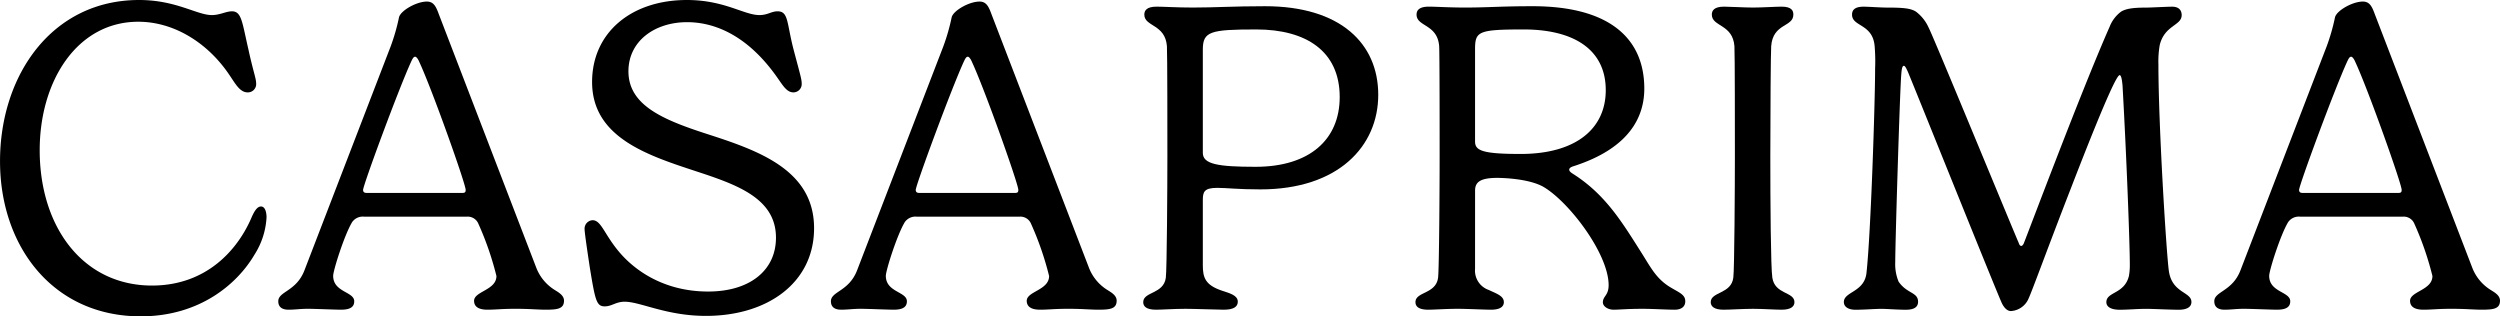
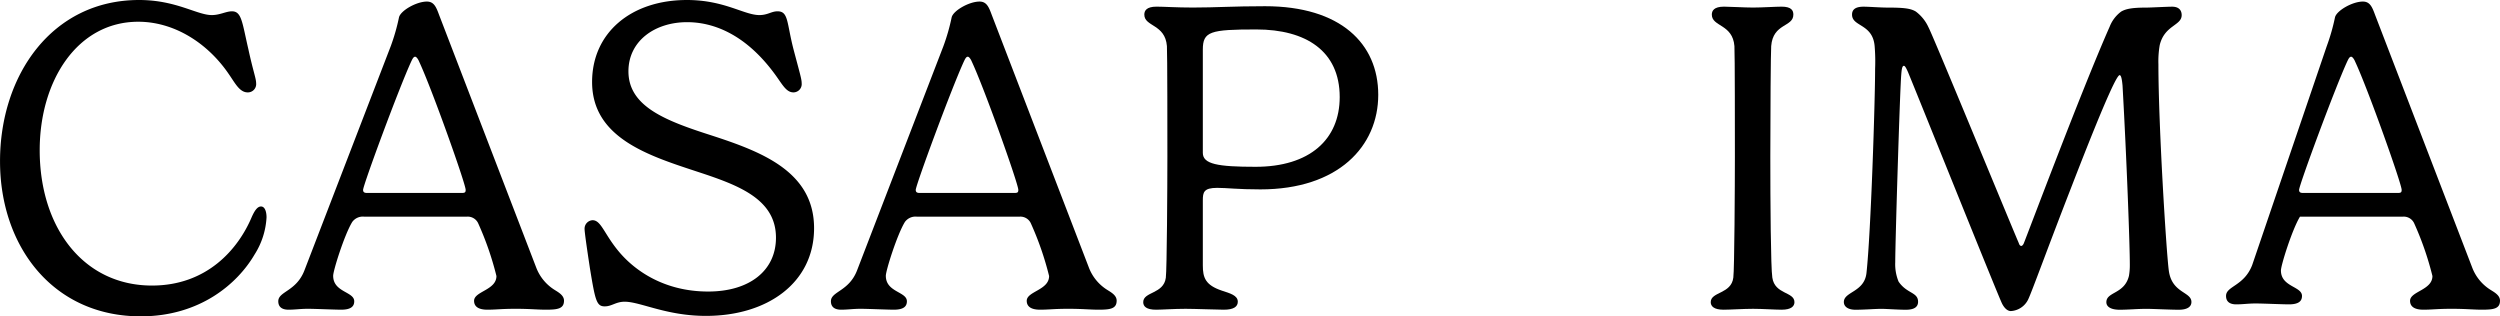
<svg xmlns="http://www.w3.org/2000/svg" id="Layer_1" data-name="Layer 1" viewBox="0 0 670 84.777">
  <path d="M297.282,378.612c9.918,0,15.5,4.04,19.48,4.04,2.194,0,3.8-1.008,5.4-1.008,2.613,0,2.729,2.961,4.4,10.15,1.3,5.994,2.078,7.84,2.078,9.08a2.225,2.225,0,0,1-2.256,2.5c-2.195,0-3.381-2.5-5.165-5.048-5.583-8.134-14.484-13.887-24.162-13.887-16.331,0-26.418,15.787-26.418,34.428,0,20.719,11.693,36.274,30.093,36.274,14.672,0,23.1-9.677,26.775-18.463.6-1.3,1.365-2.729,2.435-2.729,1.187,0,1.49,1.722,1.49,2.908a20.559,20.559,0,0,1-3.211,9.971c-4.513,7.725-14.547,16.563-30.513,16.563-23.511,0-37.7-18.757-37.7-41.554C260,398.742,273.95,378.612,297.282,378.612Z" transform="translate(-260 -378.612)" />
  <path d="M364.729,390.965a53.618,53.618,0,0,0,2.194-7.662c.357-1.784,4.629-4.272,7.483-4.272,1.9,0,2.5,1.48,3.265,3.559l26.062,67.8a12.136,12.136,0,0,0,4.932,5.931c.945.6,2.488,1.427,2.488,2.855,0,2.194-1.721,2.434-4.87,2.434-2.31,0-4.272-.24-8.071-.24-3.916,0-5.165.24-7.6.24-2.372,0-3.558-.838-3.558-2.381,0-2.551,5.993-2.845,5.993-6.645a82.042,82.042,0,0,0-4.923-14.19,3.079,3.079,0,0,0-2.917-1.722H357.549A3.494,3.494,0,0,0,354.4,438.1c-2.079,3.38-5.111,13-5.111,14.422,0,4.451,5.646,4.219,5.646,6.832,0,1.3-.776,2.256-3.5,2.256-1.722,0-7.064-.24-8.9-.24-2.078,0-3.389.24-5.226.24-1.784,0-2.73-.775-2.73-2.256,0-2.676,4.808-2.613,7-8.259Zm19.06,39.36c.883,0,1.008-.241,1.008-.829,0-1.606-9.026-27.017-12.469-34.375-.241-.6-.713-1.311-1.07-1.311-.473,0-.767.713-1.008,1.186-3.327,7.189-12.942,33.251-12.942,34.5,0,.588.3.829,1.071.829Z" transform="translate(-260 -378.612)" />
  <path d="M428.421,397.725c0,9.446,9.972,13.245,22.2,17.161,13.3,4.335,27.551,9.615,27.551,24.875,0,14.664-12.522,23.511-28.969,23.511-10.632,0-17.58-3.8-21.79-3.8-2.372,0-3.443,1.249-5.343,1.249-2.194,0-2.55-1.543-3.978-10.275-.829-5.459-1.427-9.615-1.427-10.507a2.268,2.268,0,0,1,2.141-2.31c2.31,0,3.086,3.675,7.064,8.428,4.272,5.1,12.166,10.686,23.921,10.686,11.042,0,18.169-5.584,18.169-14.432,0-10.622-10.57-14.244-21.612-17.865-13-4.272-27.667-9.088-27.667-23.867,0-13.183,10.453-21.968,25.411-21.968,10.034,0,15.323,4.04,19.417,4.04,2.257,0,3.2-1.008,4.87-1.008,2.961,0,2.435,3.024,4.272,10.15,1.722,6.529,2.194,8.01,2.194,9.08a2.233,2.233,0,0,1-2.194,2.5c-2.016,0-3.032-2.256-5.111-5.048-8.071-10.926-16.794-13.771-23.386-13.771C435.485,384.552,428.421,389.6,428.421,397.725Z" transform="translate(-260 -378.612)" />
  <path d="M512.841,390.965a53.618,53.618,0,0,0,2.194-7.662c.357-1.784,4.629-4.272,7.483-4.272,1.9,0,2.5,1.48,3.265,3.559l26.062,67.8a12.136,12.136,0,0,0,4.932,5.931c.945.6,2.488,1.427,2.488,2.855,0,2.194-1.721,2.434-4.87,2.434-2.31,0-4.272-.24-8.071-.24-3.916,0-5.165.24-7.6.24-2.372,0-3.558-.838-3.558-2.381,0-2.551,5.993-2.845,5.993-6.645a82.042,82.042,0,0,0-4.923-14.19,3.079,3.079,0,0,0-2.917-1.722H505.661a3.494,3.494,0,0,0-3.148,1.428c-2.079,3.38-5.111,13-5.111,14.422,0,4.451,5.646,4.219,5.646,6.832,0,1.3-.776,2.256-3.506,2.256-1.721,0-7.064-.24-8.9-.24-2.078,0-3.389.24-5.227.24-1.783,0-2.729-.775-2.729-2.256,0-2.676,4.808-2.613,7-8.259Zm19.06,39.36c.883,0,1.008-.241,1.008-.829,0-1.606-9.026-27.017-12.469-34.375-.241-.6-.713-1.311-1.07-1.311-.473,0-.767.713-1.008,1.186-3.327,7.189-12.942,33.251-12.942,34.5,0,.588.295.829,1.071.829Z" transform="translate(-260 -378.612)" />
  <path d="M582.357,449.733c0,3.327.714,5.289,5.1,6.77,2.14.713,4.272,1.248,4.272,2.97,0,1.3-1.061,2.14-3.737,2.14-1.721,0-7.84-.24-10.266-.24-3.095,0-6.3.24-7.9.24-2.614,0-3.443-.891-3.443-2.024,0-2.845,5.467-2.132,6.056-6.529.294-2.141.419-24.876.419-32.475,0-5.4,0-27.9-.125-29.62-.472-5.941-6.056-5.165-6.056-8.438,0-1.008.535-2.132,3.273-2.132,2.016,0,5.343.241,9.731.241,6.172,0,10.81-.357,19.355-.357,20.246,0,30.334,10.026,30.334,23.743,0,13.772-10.685,25.349-31.583,25.349-6.109,0-8.9-.411-11.577-.411-3.621,0-3.853,1.187-3.853,3.381Zm14.369-63.228c-12.416,0-14.369.535-14.369,5.405v27.667c0,3.024,3.978,3.738,14.128,3.738,14.485,0,22.557-7.3,22.557-18.695C619.042,392.267,609.962,386.505,596.726,386.505Z" transform="translate(-260 -378.612)" />
-   <path d="M655.316,450.687a5.48,5.48,0,0,0,3.675,5.637c1.962.955,4.04,1.543,4.04,3.265,0,1.133-.892,2.024-3.443,2.024-1.659,0-6.475-.24-8.9-.24-3.1,0-6.3.24-7.9.24-2.614,0-3.443-.891-3.443-2.024,0-2.845,5.467-2.132,6.056-6.529.294-2.141.419-24.876.419-32.475,0-5.4,0-27.9-.125-29.62-.473-5.941-6.056-5.165-6.056-8.438,0-1.008.535-2.132,3.273-2.132,2.016,0,5.343.241,9.731.241,6.172,0,9.562-.357,18.106-.357,20.247,0,29.924,8.367,29.924,22.084,0,7.064-3.443,15.912-19.292,20.9-.535.232-.83.473-.83.829s.357.714.946,1.071c8.91,5.637,13.361,13.236,18.641,21.549,2.372,3.8,3.8,6.528,7.242,8.723,2.614,1.605,4.273,2.078,4.273,3.924,0,1.659-1.365,2.256-2.783,2.256-2.2,0-6-.24-8.67-.24-3.978,0-6.413.24-7.715.24-1.668,0-2.916-.954-2.916-1.962,0-1.721,1.543-1.784,1.543-4.629,0-8.428-10.739-22.5-17.625-26.418-4.156-2.257-11.577-2.319-12.237-2.319-4.745,0-5.931,1.248-5.931,3.442Zm13.058-64.182c-12.345,0-13.058.535-13.058,5.405v24.644c0,2.426,2.016,3.318,12.228,3.318,14.726,0,22.8-6.708,22.8-17.1C690.342,391.732,681.556,386.505,668.374,386.505Z" transform="translate(-260 -378.612)" />
  <path d="M740.619,382.527c0,3.389-5.459,2.257-5.94,8.438-.116,1.48-.232,17.99-.232,29.62,0,12.228.116,29.746.535,32.413.651,4.575,5.931,3.746,5.931,6.591,0,1.07-.829,2.024-3.442,2.024-1.722,0-5.227-.24-7.653-.24-2.56,0-6.181.24-7.9.24-2.613,0-3.442-.954-3.442-2.024,0-2.845,5.521-2.132,6.056-6.591.294-2.132.419-24.876.419-32.413,0-5.4,0-27.9-.125-29.62-.473-5.941-6.056-5.165-6.056-8.438,0-1.008.535-2.132,3.273-2.132,1.6,0,5.343.241,7.778.241s6.047-.241,7.653-.241C740.084,380.4,740.619,381.4,740.619,382.527Z" transform="translate(-260 -378.612)" />
  <path d="M815.067,428.9c-6.359,16.331-10.453,27.73-11.523,29.977a5.508,5.508,0,0,1-4.629,3.1c-1.008,0-1.838-.954-2.373-2.024-1.07-2.132-22.208-54.791-25.179-61.98-.526-1.186-.829-1.721-1.123-1.721-.473,0-.6,1.008-.714,2.5-.357,4.335-1.6,44.819-1.6,50.108a12.253,12.253,0,0,0,.892,5.218c2.2,3.264,5.226,2.792,5.226,5.405,0,1.3-.892,2.14-3.264,2.14-2.257,0-5.227-.24-6.529-.24-1.784,0-4.451.24-7.011.24-1.774,0-3.086-.713-3.086-2.078,0-2.791,5.468-2.613,6.057-7.724,1.186-10.738,2.319-46.13,2.319-54.79a50.27,50.27,0,0,0-.125-6.056c-.527-6.056-6.056-5.165-6.056-8.438,0-1.186.66-2.132,3.094-2.132,1.365,0,4.5.241,6.4.241,4.46,0,6.235.232,7.6,1.062a10.886,10.886,0,0,1,3.389,4.218c1.186,2.141,21.968,52.659,24.224,57.886.116.41.357.713.651.713.116,0,.411-.124.652-.66.713-1.659,15.439-40.956,23.038-58.117a9.166,9.166,0,0,1,3.086-4.04c1.249-.714,2.845-1.062,6.77-1.062,1.186,0,5.521-.241,6.885-.241,1.837,0,2.551,1.008,2.551,2.257,0,2.845-4.576,2.667-5.878,8.009a25.31,25.31,0,0,0-.356,5.174c0,16.5,2.14,50.634,2.791,55.325.83,6.056,6.056,5.584,6.056,8.375,0,1.365-1.248,2.078-3.389,2.078-2.426,0-6.939-.24-8.607-.24-2.667,0-4.807.24-7.242.24-2.194,0-3.559-.713-3.559-2.024,0-2.845,4.87-2.132,6.056-7.064a16.7,16.7,0,0,0,.232-2.97c0-5.343-.83-28.078-1.953-48.03-.179-1.953-.42-2.783-.776-2.783C827.528,398.742,825.4,402.185,815.067,428.9Z" transform="translate(-260 -378.612)" />
-   <path d="M883.576,390.965a53.749,53.749,0,0,0,2.194-7.662c.357-1.784,4.629-4.272,7.483-4.272,1.9,0,2.5,1.48,3.264,3.559l26.062,67.8a12.14,12.14,0,0,0,4.933,5.931c.945.6,2.488,1.427,2.488,2.855,0,2.194-1.721,2.434-4.87,2.434-2.31,0-4.272-.24-8.072-.24-3.915,0-5.164.24-7.6.24-2.372,0-3.559-.838-3.559-2.381,0-2.551,5.994-2.845,5.994-6.645a82.042,82.042,0,0,0-4.923-14.19,3.079,3.079,0,0,0-2.917-1.722H876.4a3.5,3.5,0,0,0-3.149,1.428c-2.078,3.38-5.11,13-5.11,14.422,0,4.451,5.645,4.219,5.645,6.832,0,1.3-.776,2.256-3.5,2.256-1.721,0-7.064-.24-8.9-.24-2.078,0-3.389.24-5.227.24-1.784,0-2.729-.775-2.729-2.256,0-2.676,4.807-2.613,7-8.259Zm19.06,39.36c.883,0,1.008-.241,1.008-.829,0-1.606-9.026-27.017-12.469-34.375-.241-.6-.714-1.311-1.07-1.311-.473,0-.768.713-1.008,1.186-3.327,7.189-12.942,33.251-12.942,34.5,0,.588.294.829,1.07.829Z" transform="translate(-260 -378.612)" />
+   <path d="M883.576,390.965a53.749,53.749,0,0,0,2.194-7.662c.357-1.784,4.629-4.272,7.483-4.272,1.9,0,2.5,1.48,3.264,3.559l26.062,67.8a12.14,12.14,0,0,0,4.933,5.931c.945.6,2.488,1.427,2.488,2.855,0,2.194-1.721,2.434-4.87,2.434-2.31,0-4.272-.24-8.072-.24-3.915,0-5.164.24-7.6.24-2.372,0-3.559-.838-3.559-2.381,0-2.551,5.994-2.845,5.994-6.645a82.042,82.042,0,0,0-4.923-14.19,3.079,3.079,0,0,0-2.917-1.722H876.4c-2.078,3.38-5.11,13-5.11,14.422,0,4.451,5.645,4.219,5.645,6.832,0,1.3-.776,2.256-3.5,2.256-1.721,0-7.064-.24-8.9-.24-2.078,0-3.389.24-5.227.24-1.784,0-2.729-.775-2.729-2.256,0-2.676,4.807-2.613,7-8.259Zm19.06,39.36c.883,0,1.008-.241,1.008-.829,0-1.606-9.026-27.017-12.469-34.375-.241-.6-.714-1.311-1.07-1.311-.473,0-.768.713-1.008,1.186-3.327,7.189-12.942,33.251-12.942,34.5,0,.588.294.829,1.07.829Z" transform="translate(-260 -378.612)" />
</svg>